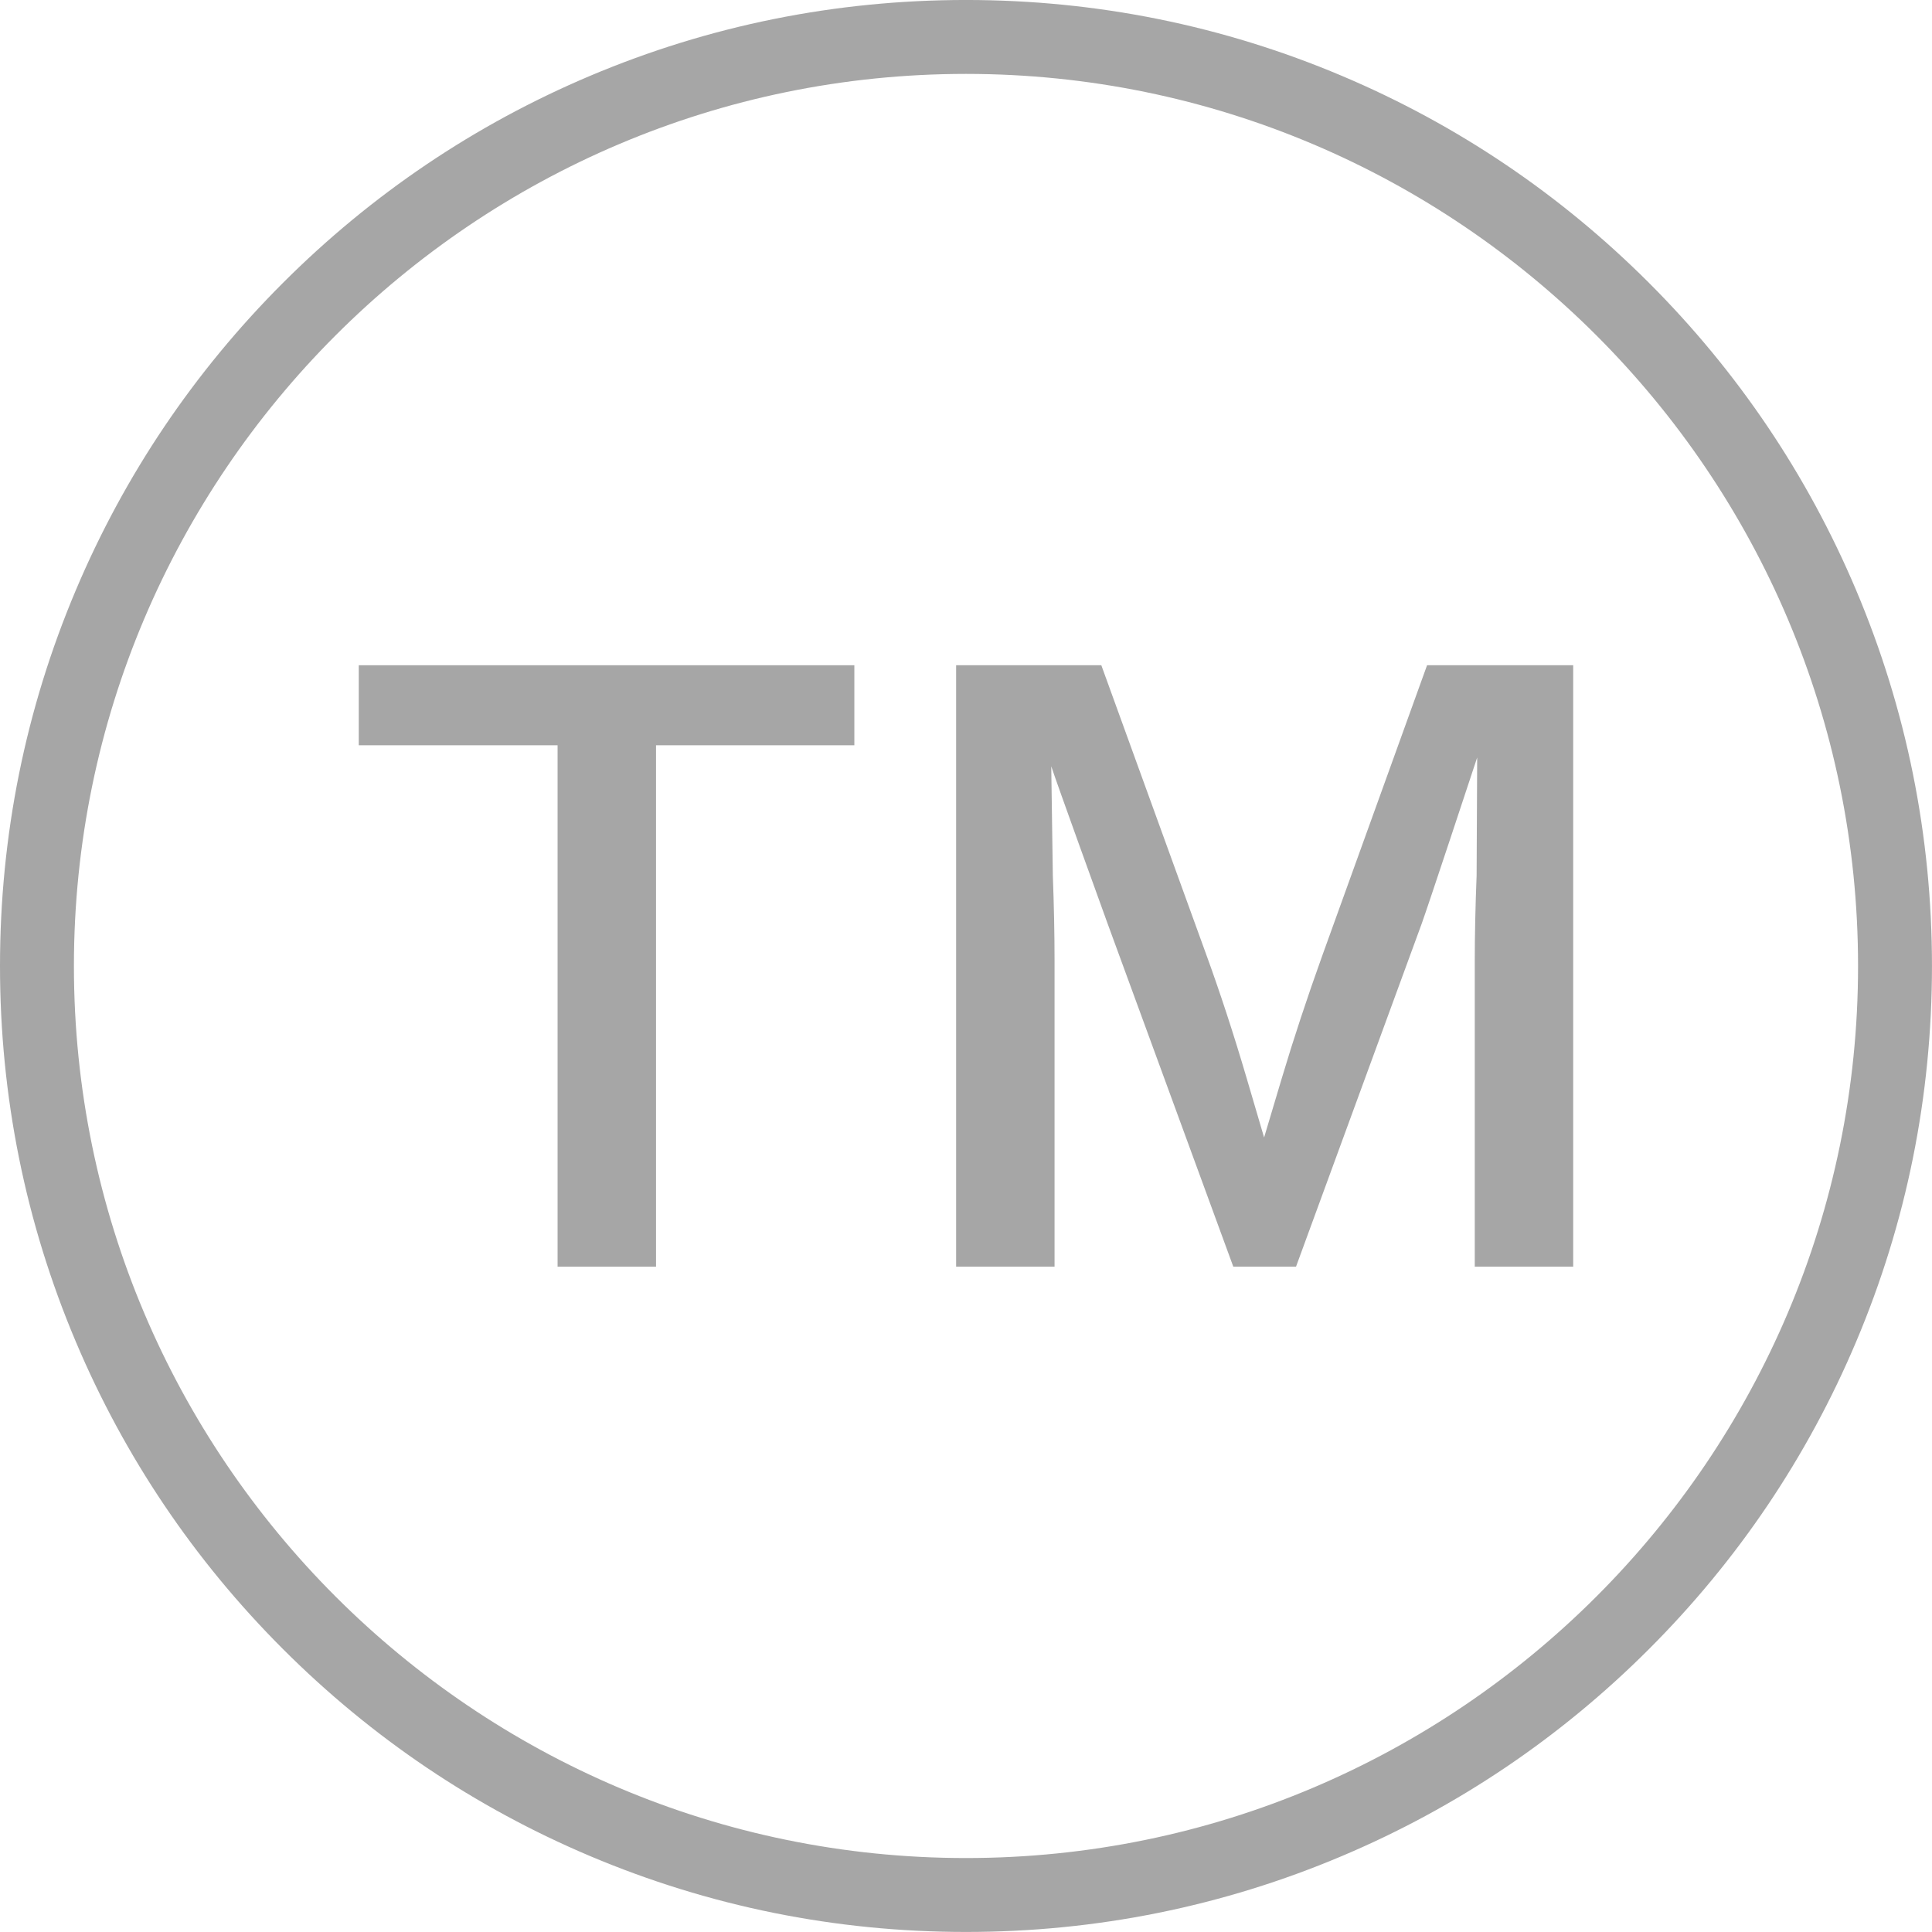
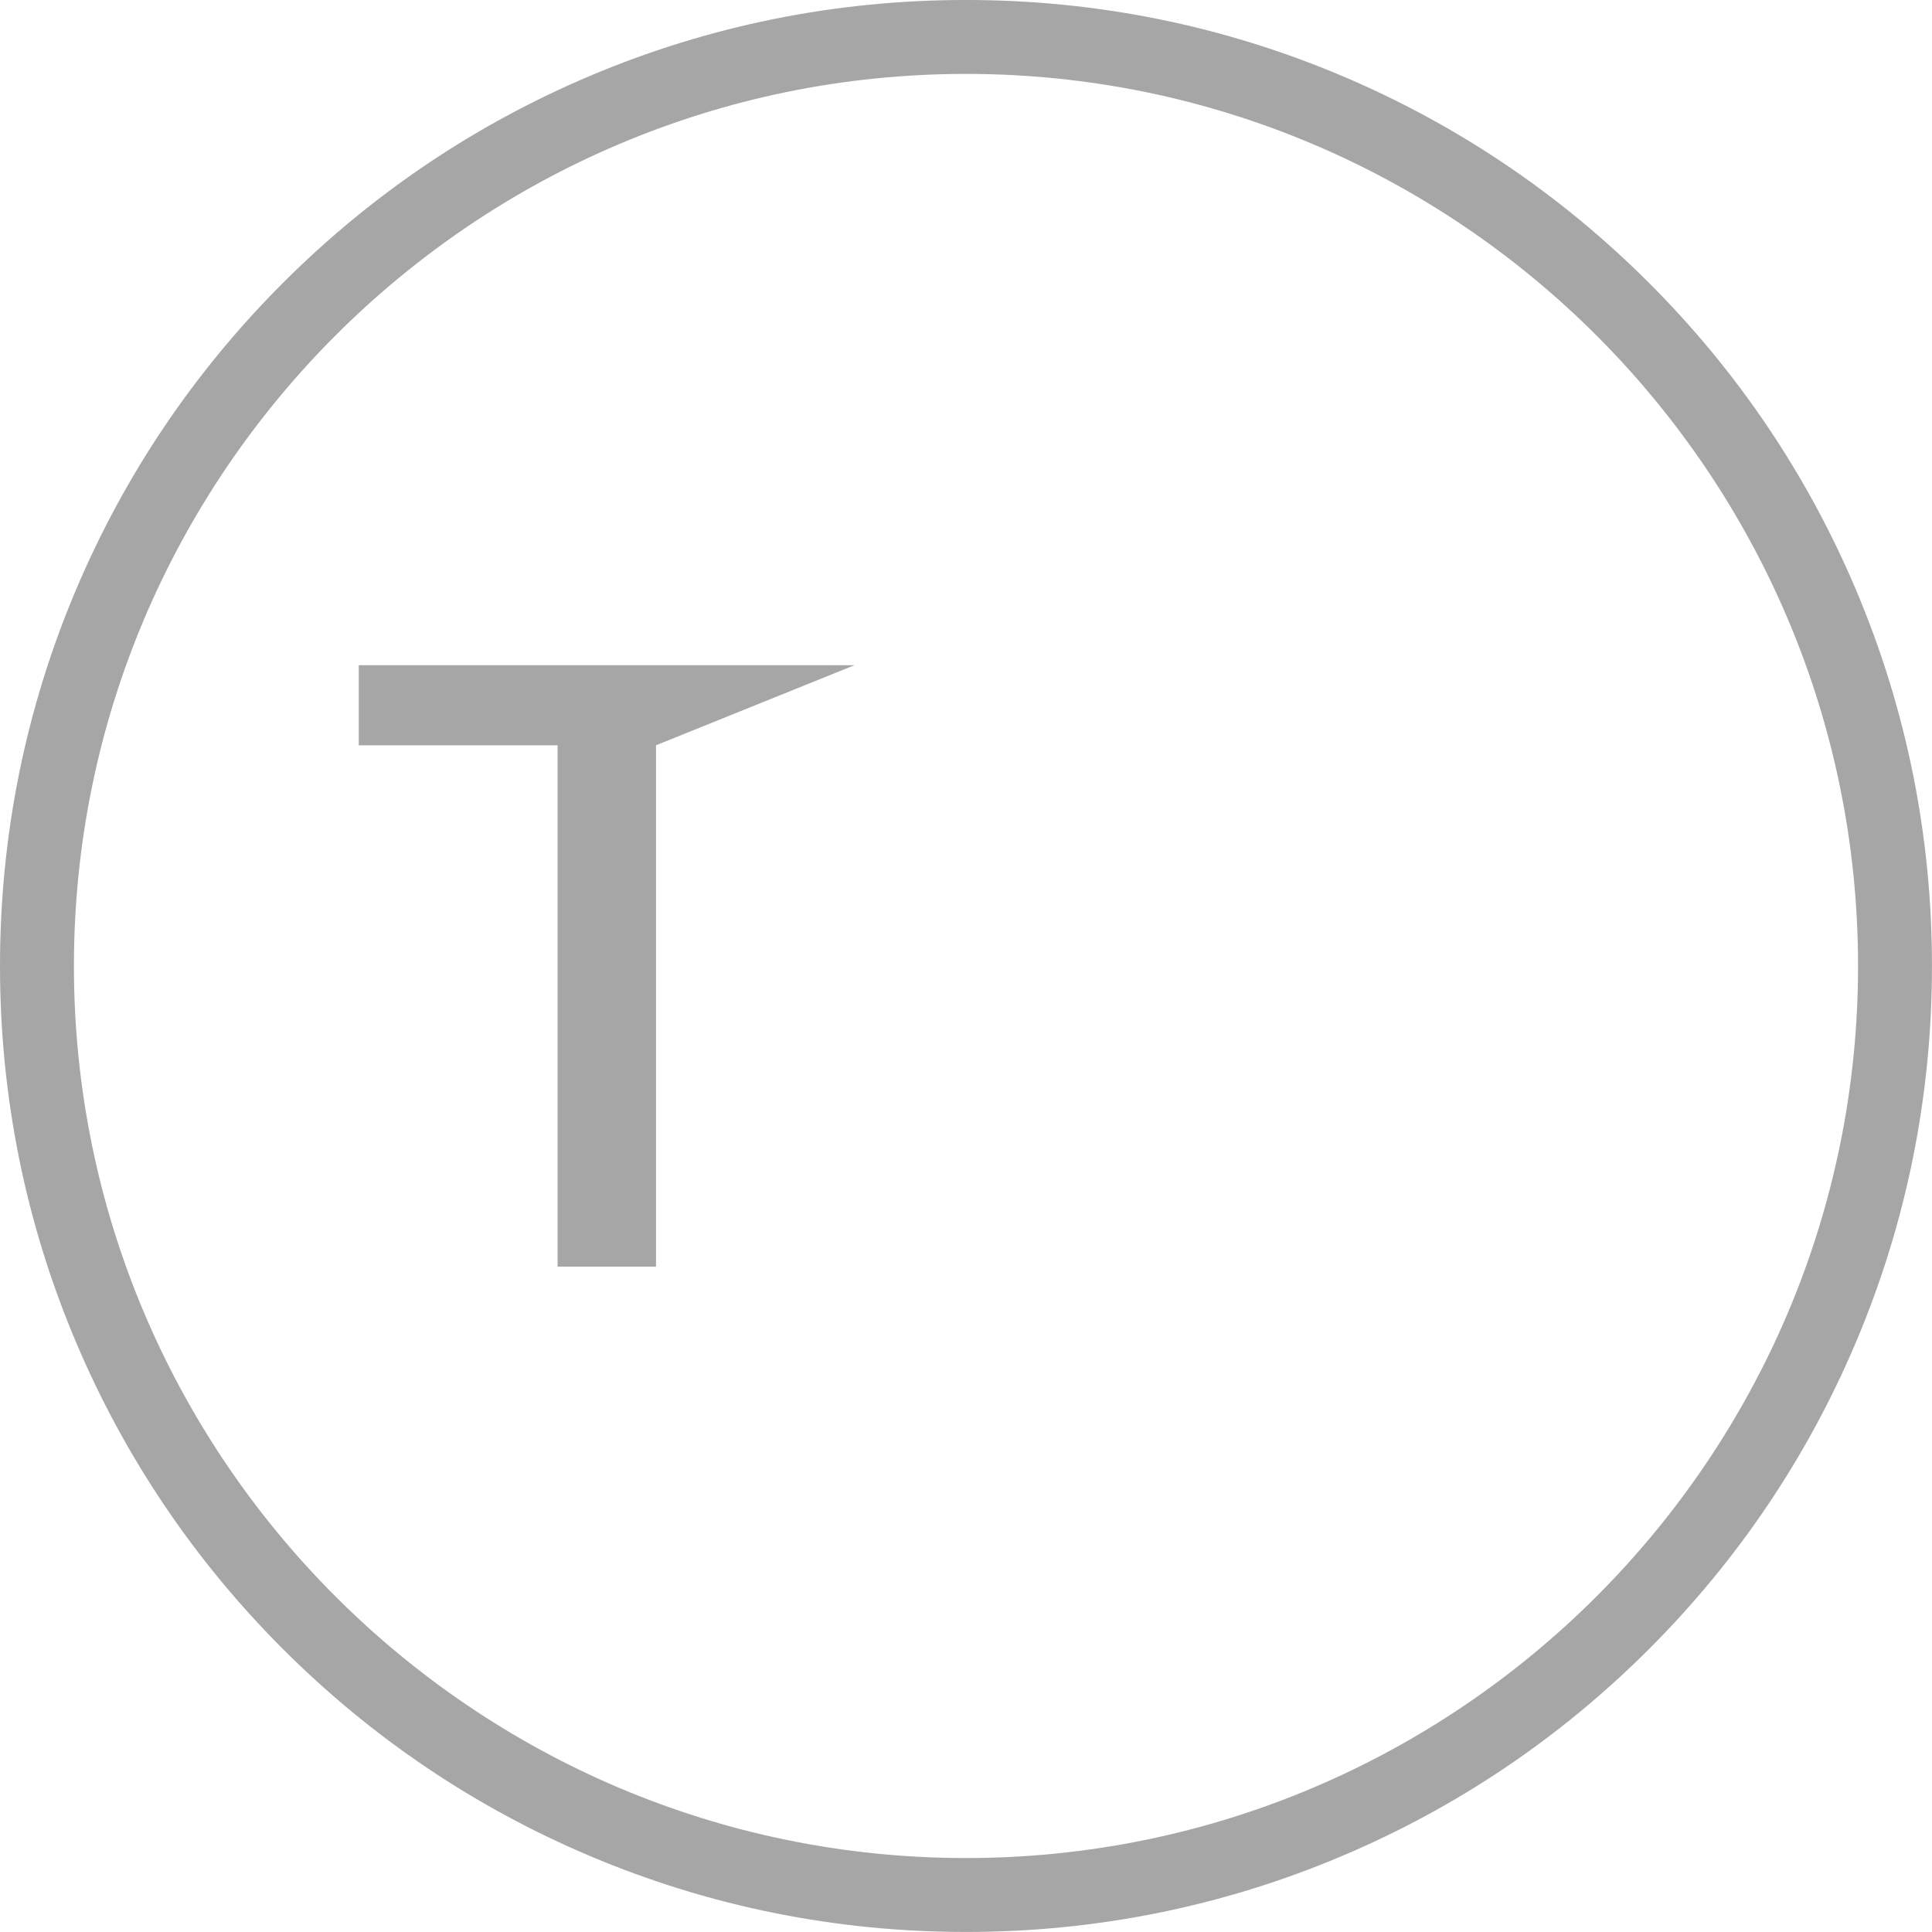
<svg xmlns="http://www.w3.org/2000/svg" fill="#a6a6a6" height="399.2" preserveAspectRatio="xMidYMid meet" version="1" viewBox="0.0 -0.0 399.2 399.2" width="399.2" zoomAndPan="magnify">
  <g id="change1_1">
    <path d="M 199.598 15.27 C 97.961 15.27 15.273 97.957 15.273 199.594 C 15.273 301.23 97.961 383.918 199.598 383.918 C 301.234 383.918 383.922 301.23 383.922 199.594 C 383.922 97.957 301.234 15.27 199.598 15.27 Z M 199.598 399.191 C 172.656 399.191 146.516 393.91 121.902 383.5 C 98.133 373.449 76.789 359.059 58.461 340.73 C 40.133 322.402 25.742 301.055 15.688 277.285 C 5.277 252.676 0 226.535 0 199.594 C 0 172.652 5.277 146.512 15.688 121.898 C 25.742 98.129 40.133 76.785 58.461 58.457 C 76.789 40.129 98.133 25.738 121.902 15.684 C 146.516 5.273 172.656 -0.004 199.598 -0.004 C 226.539 -0.004 252.68 5.273 277.289 15.684 C 301.059 25.738 322.406 40.129 340.734 58.457 C 359.062 76.785 373.453 98.129 383.504 121.898 C 393.914 146.512 399.195 172.652 399.195 199.594 C 399.195 226.535 393.914 252.676 383.504 277.285 C 373.453 301.055 359.062 322.402 340.734 340.73 C 322.406 359.059 301.059 373.449 277.289 383.5 C 252.68 393.91 226.539 399.191 199.598 399.191" />
-     <path d="M 115.211 261.73 L 115.211 153.992 L 74.129 153.992 L 74.129 137.457 L 176.531 137.457 L 176.531 153.992 L 135.551 153.992 L 135.551 261.73 L 115.211 261.73" />
-     <path d="M 304.723 261.73 L 304.723 198.738 C 304.723 193.363 304.852 187.363 305.105 180.91 L 305.223 156.516 C 303.973 160.305 295.105 187.137 293.773 190.816 L 267.789 261.73 L 254.832 261.73 L 228.848 190.812 C 227.516 187.137 218.445 162.066 217.215 158.336 L 217.543 180.984 C 217.777 187.113 217.898 193.055 217.898 198.641 L 217.898 261.73 L 197.559 261.73 L 197.559 137.457 L 227.562 137.457 L 249.176 197.055 C 252.094 205.055 254.91 213.672 257.559 222.672 L 261.195 235.035 L 264.883 222.688 C 267.273 214.684 270.09 206.152 273.258 197.336 L 294.867 137.457 L 325.062 137.457 L 325.062 261.73 L 304.723 261.73" />
+     <path d="M 115.211 261.73 L 115.211 153.992 L 74.129 153.992 L 74.129 137.457 L 176.531 137.457 L 135.551 153.992 L 135.551 261.73 L 115.211 261.73" />
  </g>
</svg>